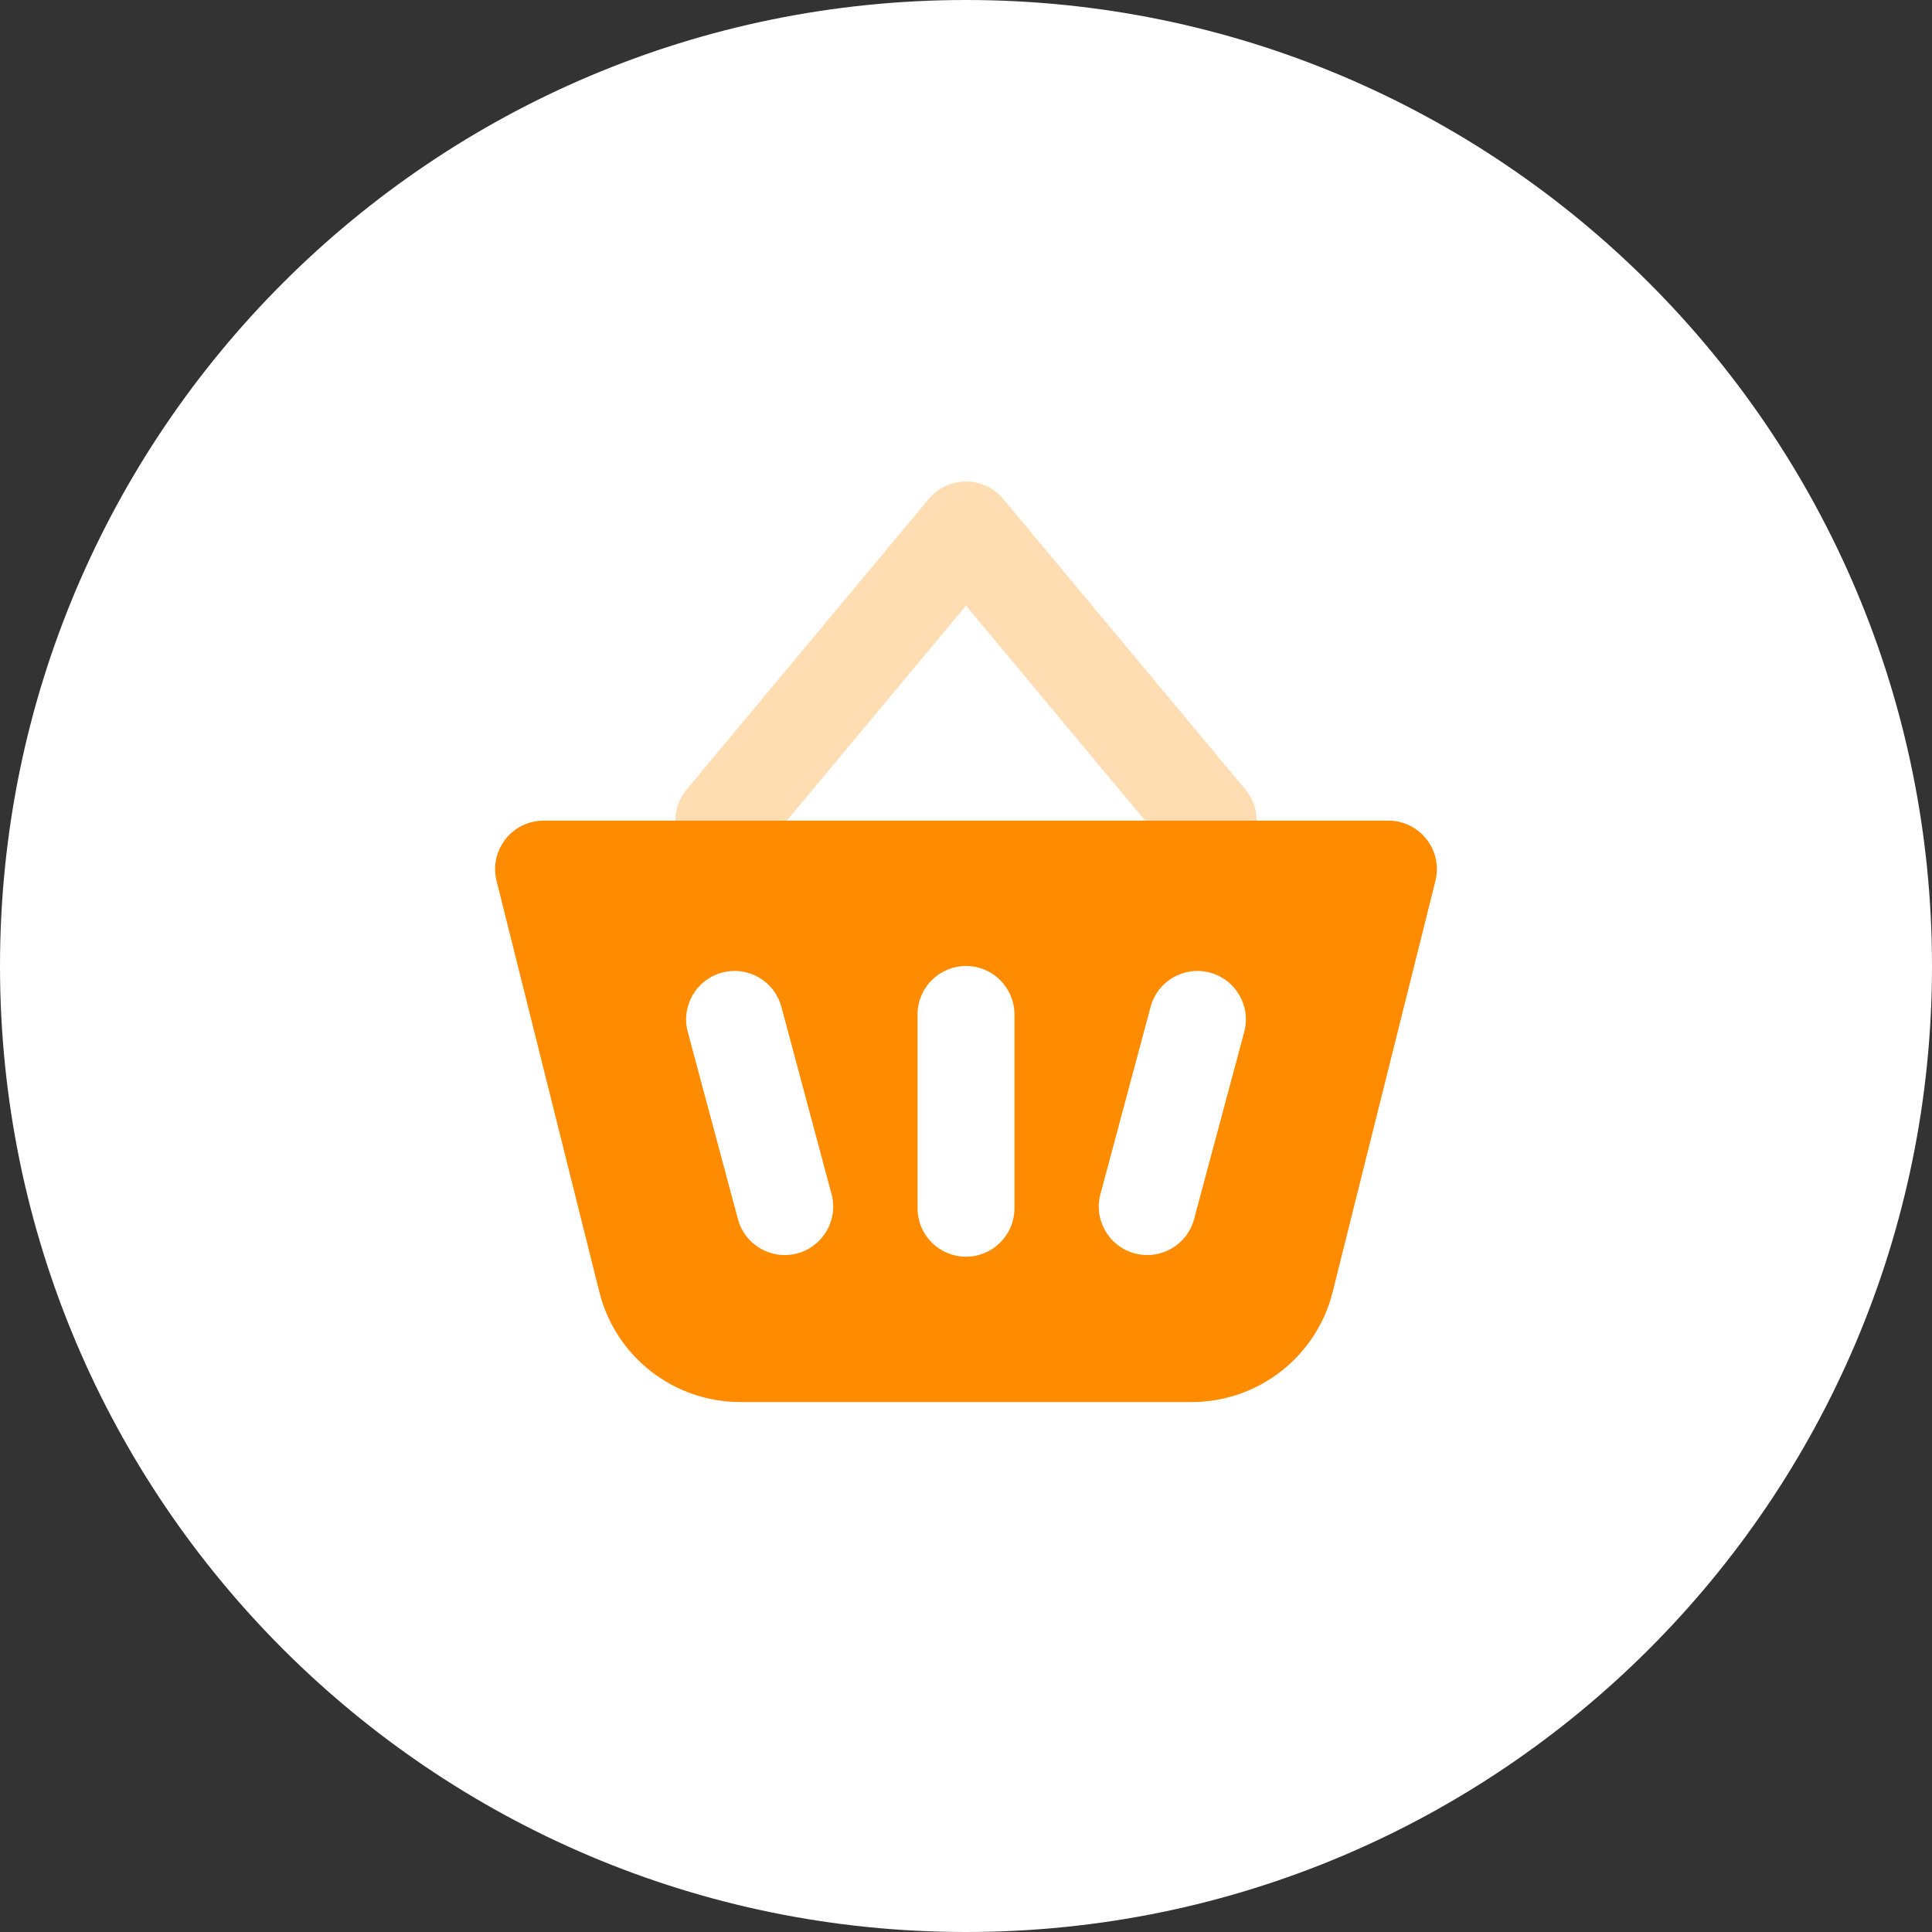
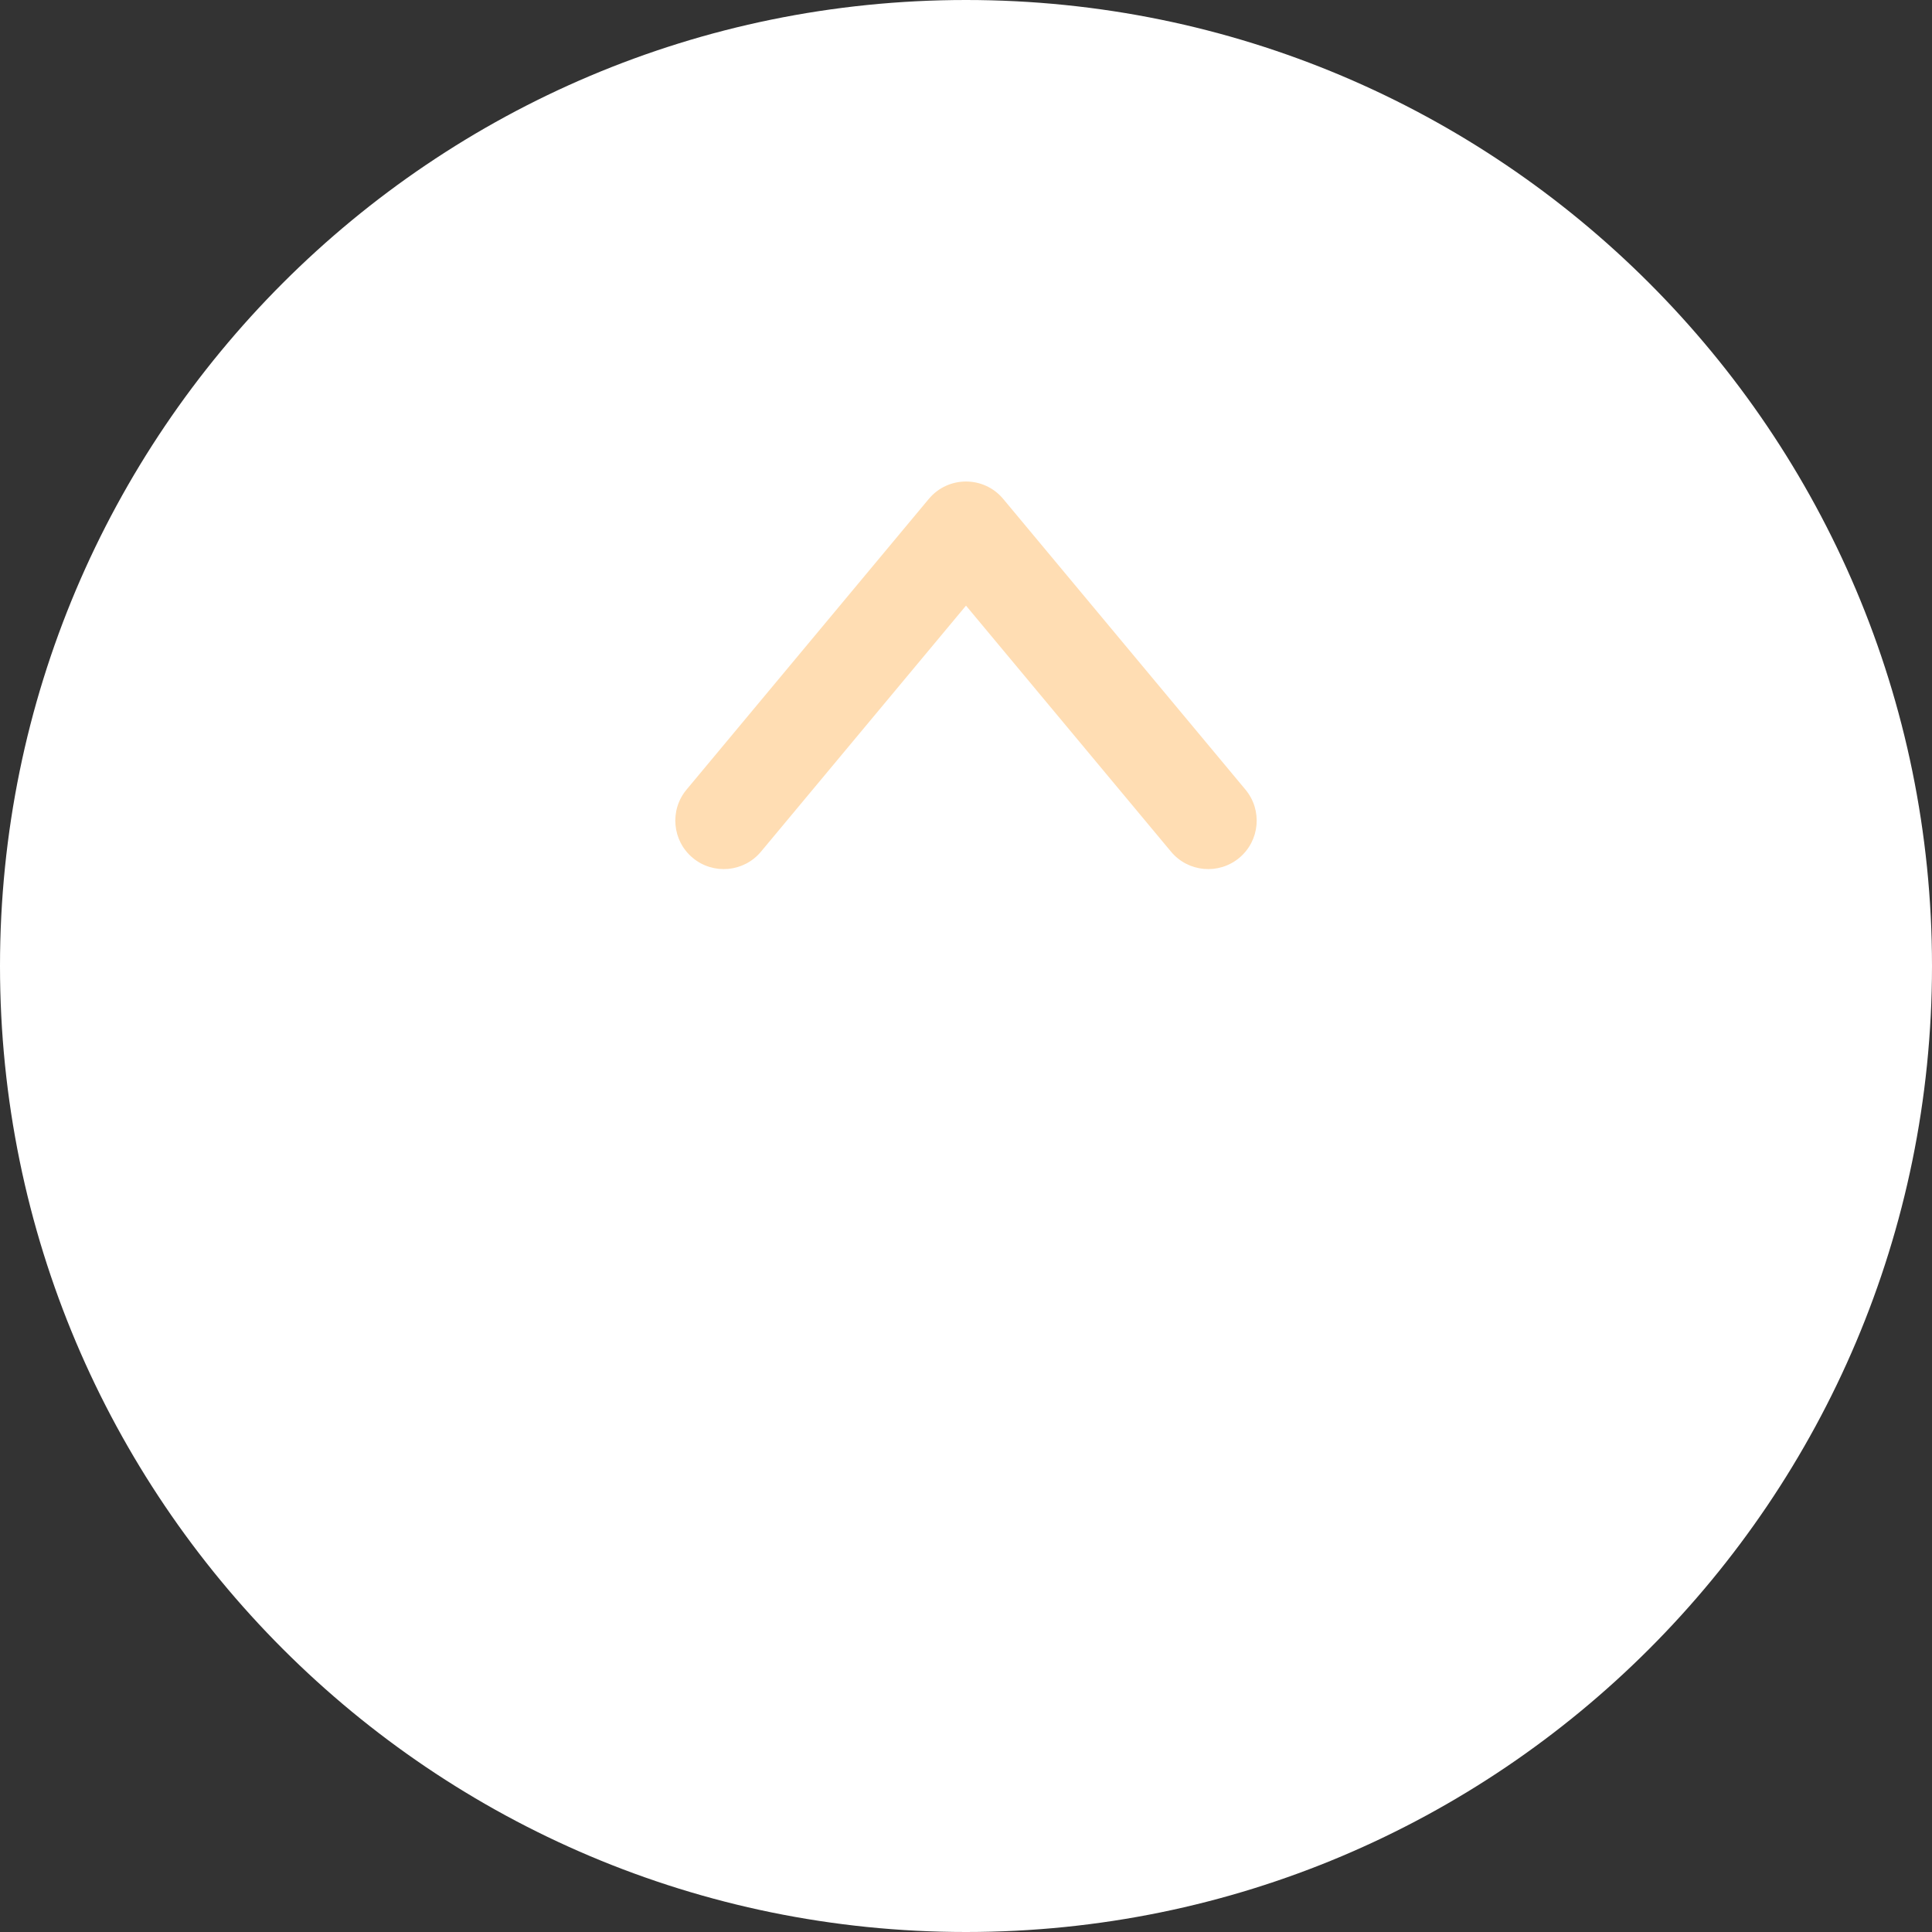
<svg xmlns="http://www.w3.org/2000/svg" width="216" height="216" viewBox="0 0 216 216" fill="none">
  <rect x="0" y="0" width="216" height="216" fill="#333333" stroke="none" />
  <path fill-rule="evenodd" clip-rule="evenodd" d="M108 216C167.647 216 216 167.647 216 108C216 48.353 167.647 0 108 0C48.353 0 0 48.353 0 108C0 167.647 48.353 216 108 216Z" fill="white" />
  <path opacity="0.3" fill-rule="evenodd" clip-rule="evenodd" d="M108 67.711L85.078 95.218C83.163 97.516 79.747 97.826 77.449 95.911C75.151 93.996 74.84 90.581 76.755 88.282L103.839 55.782C106.004 53.184 109.996 53.184 112.161 55.782L139.245 88.282C141.16 90.581 140.849 93.996 138.551 95.911C136.253 97.826 132.837 97.516 130.922 95.218L108 67.711Z" fill="#FF8C00" />
-   <path fill-rule="evenodd" clip-rule="evenodd" d="M155.229 91.75H60.771C60.328 91.75 59.887 91.804 59.457 91.912C56.555 92.637 54.79 95.578 55.516 98.48L67.006 144.441C68.815 151.675 75.314 156.75 82.771 156.75H133.229C140.686 156.75 147.185 151.675 148.994 144.441L160.484 98.48C160.591 98.051 160.646 97.609 160.646 97.167C160.646 94.175 158.221 91.75 155.229 91.75ZM102.583 113.417C102.583 110.425 105.008 108 108 108C110.992 108 113.417 110.425 113.417 113.417V135.083C113.417 138.075 110.992 140.5 108 140.5C105.008 140.5 102.583 138.075 102.583 135.083V113.417ZM80.726 108.738C77.836 109.513 76.121 112.483 76.895 115.372L82.503 136.301C83.277 139.19 86.248 140.905 89.137 140.131C92.027 139.357 93.742 136.386 92.967 133.497L87.36 112.568C86.585 109.679 83.615 107.964 80.726 108.738ZM128.64 112.568C129.415 109.679 132.385 107.964 135.274 108.738C138.164 109.513 139.879 112.483 139.105 115.372L133.497 136.301C132.723 139.19 129.752 140.905 126.863 140.131C123.973 139.357 122.258 136.386 123.033 133.497L128.64 112.568Z" fill="#FF8C00" />
</svg>